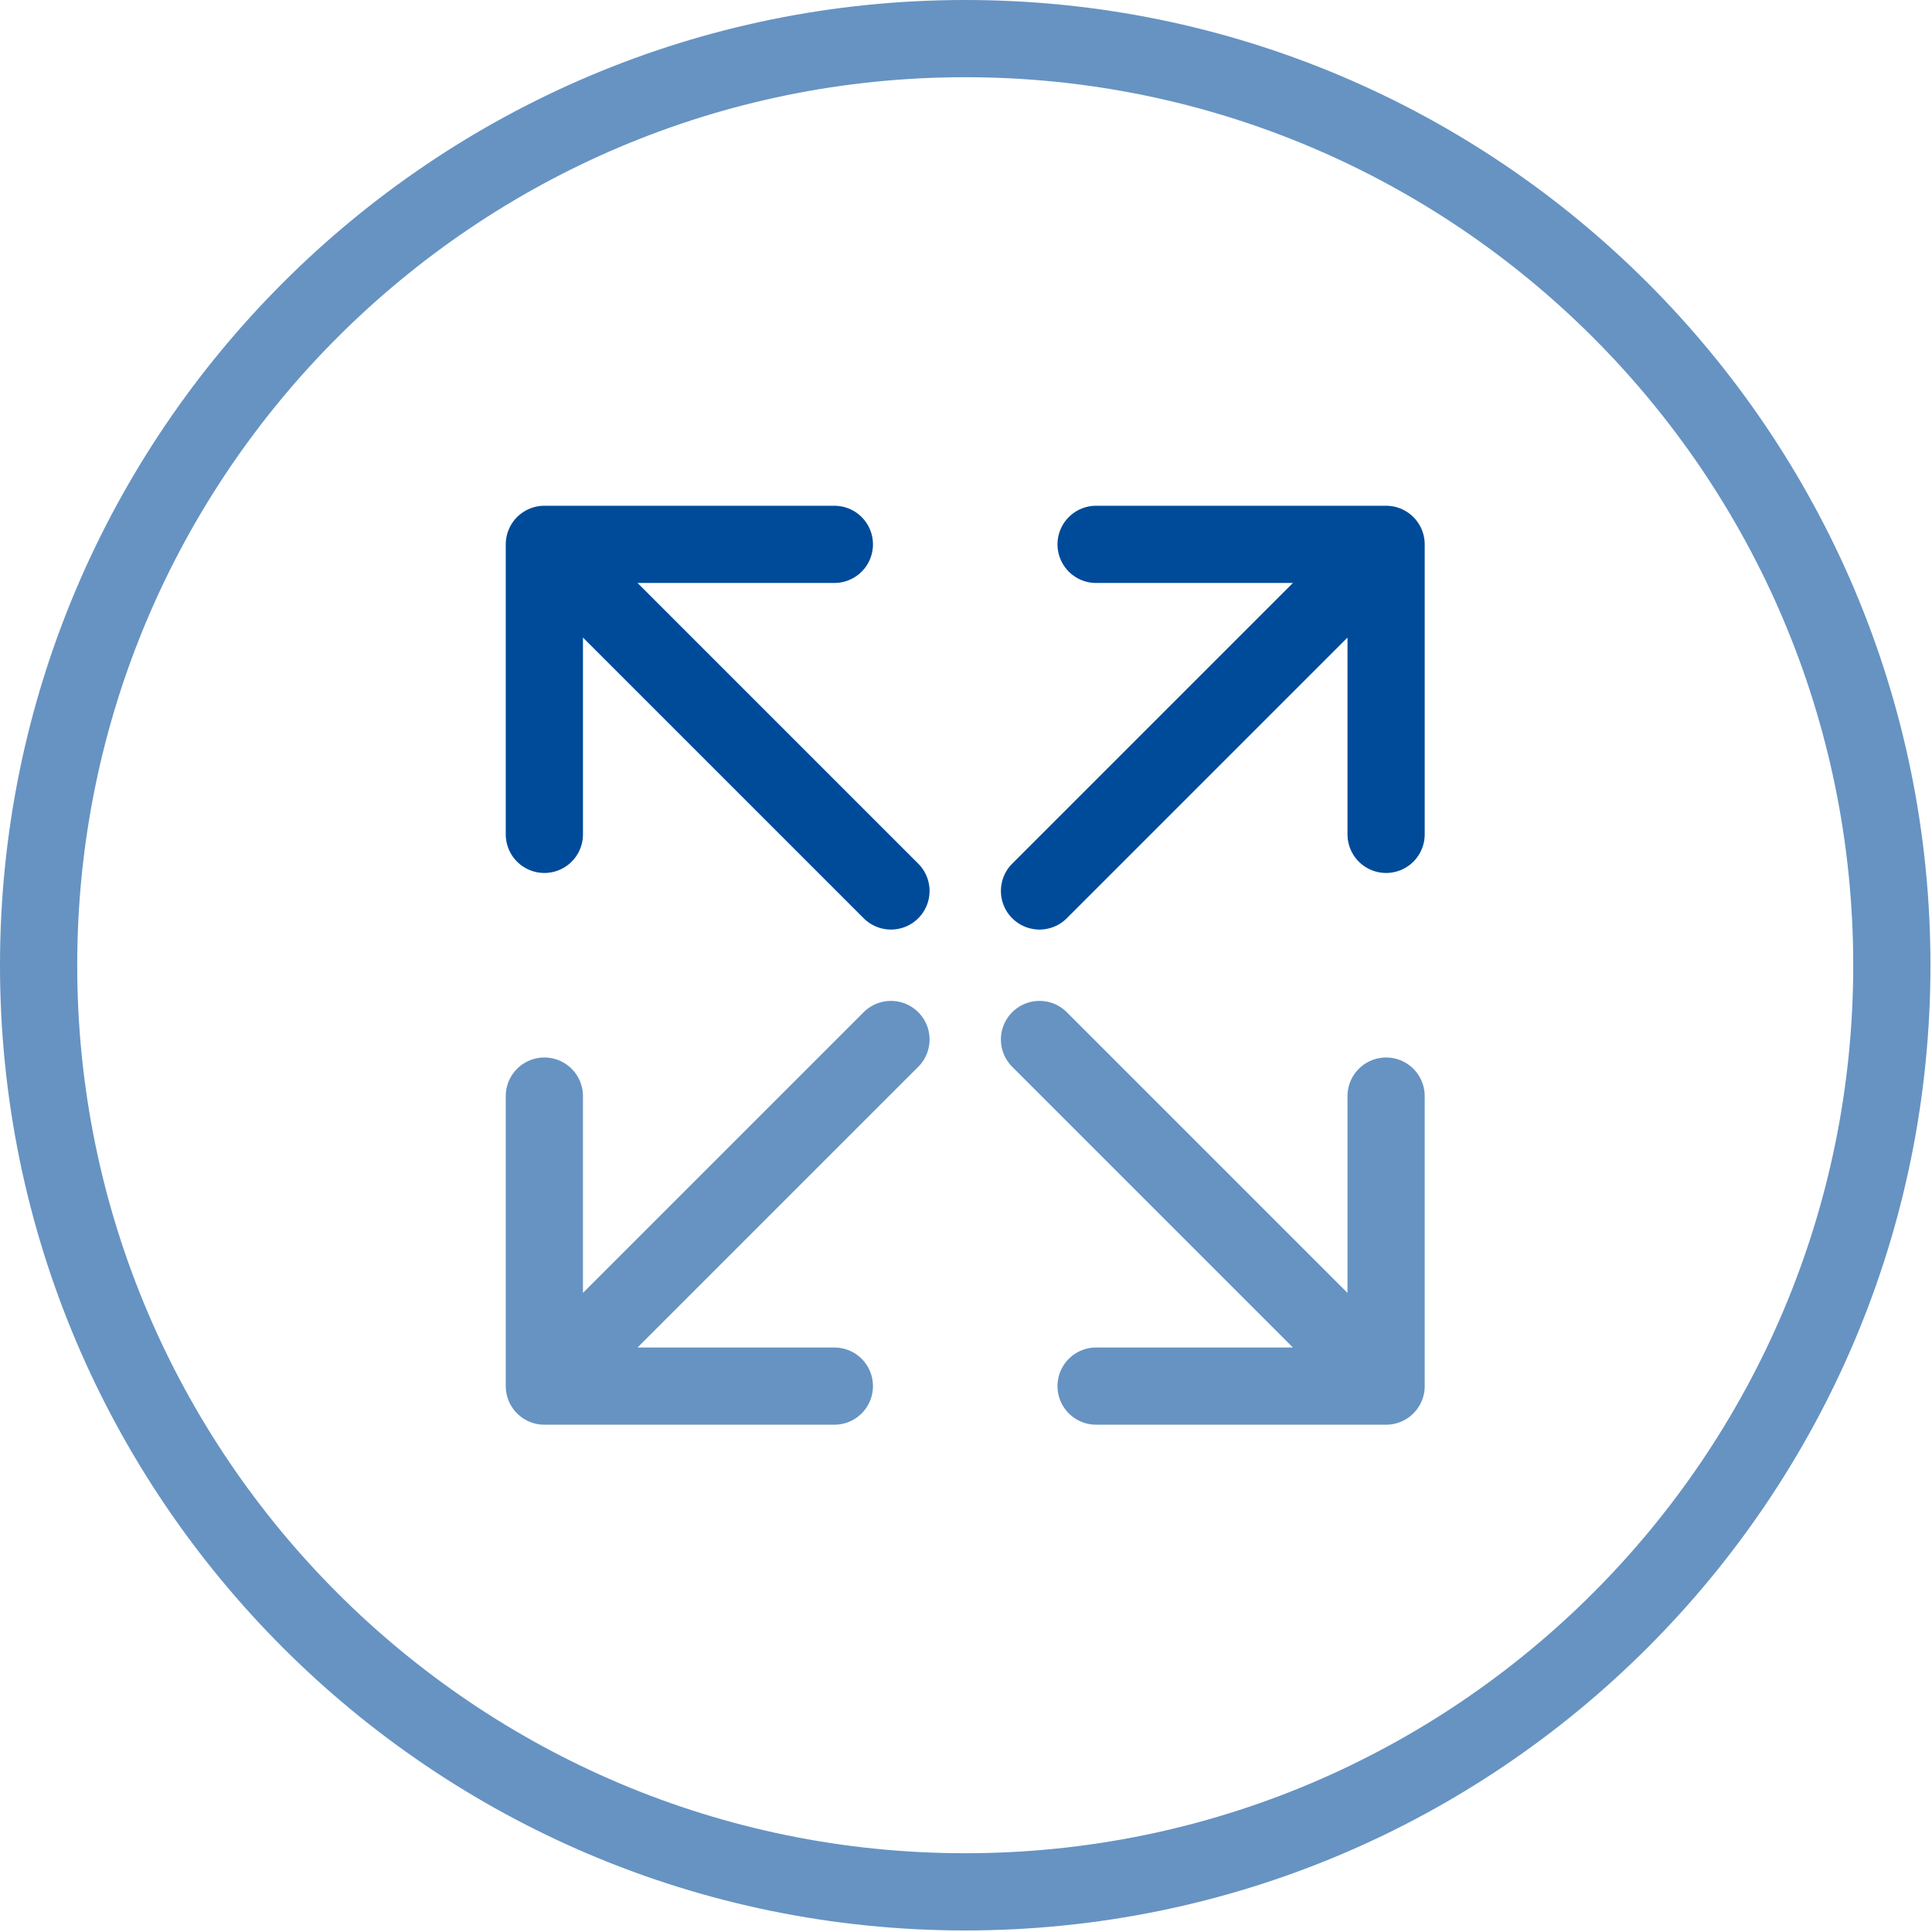
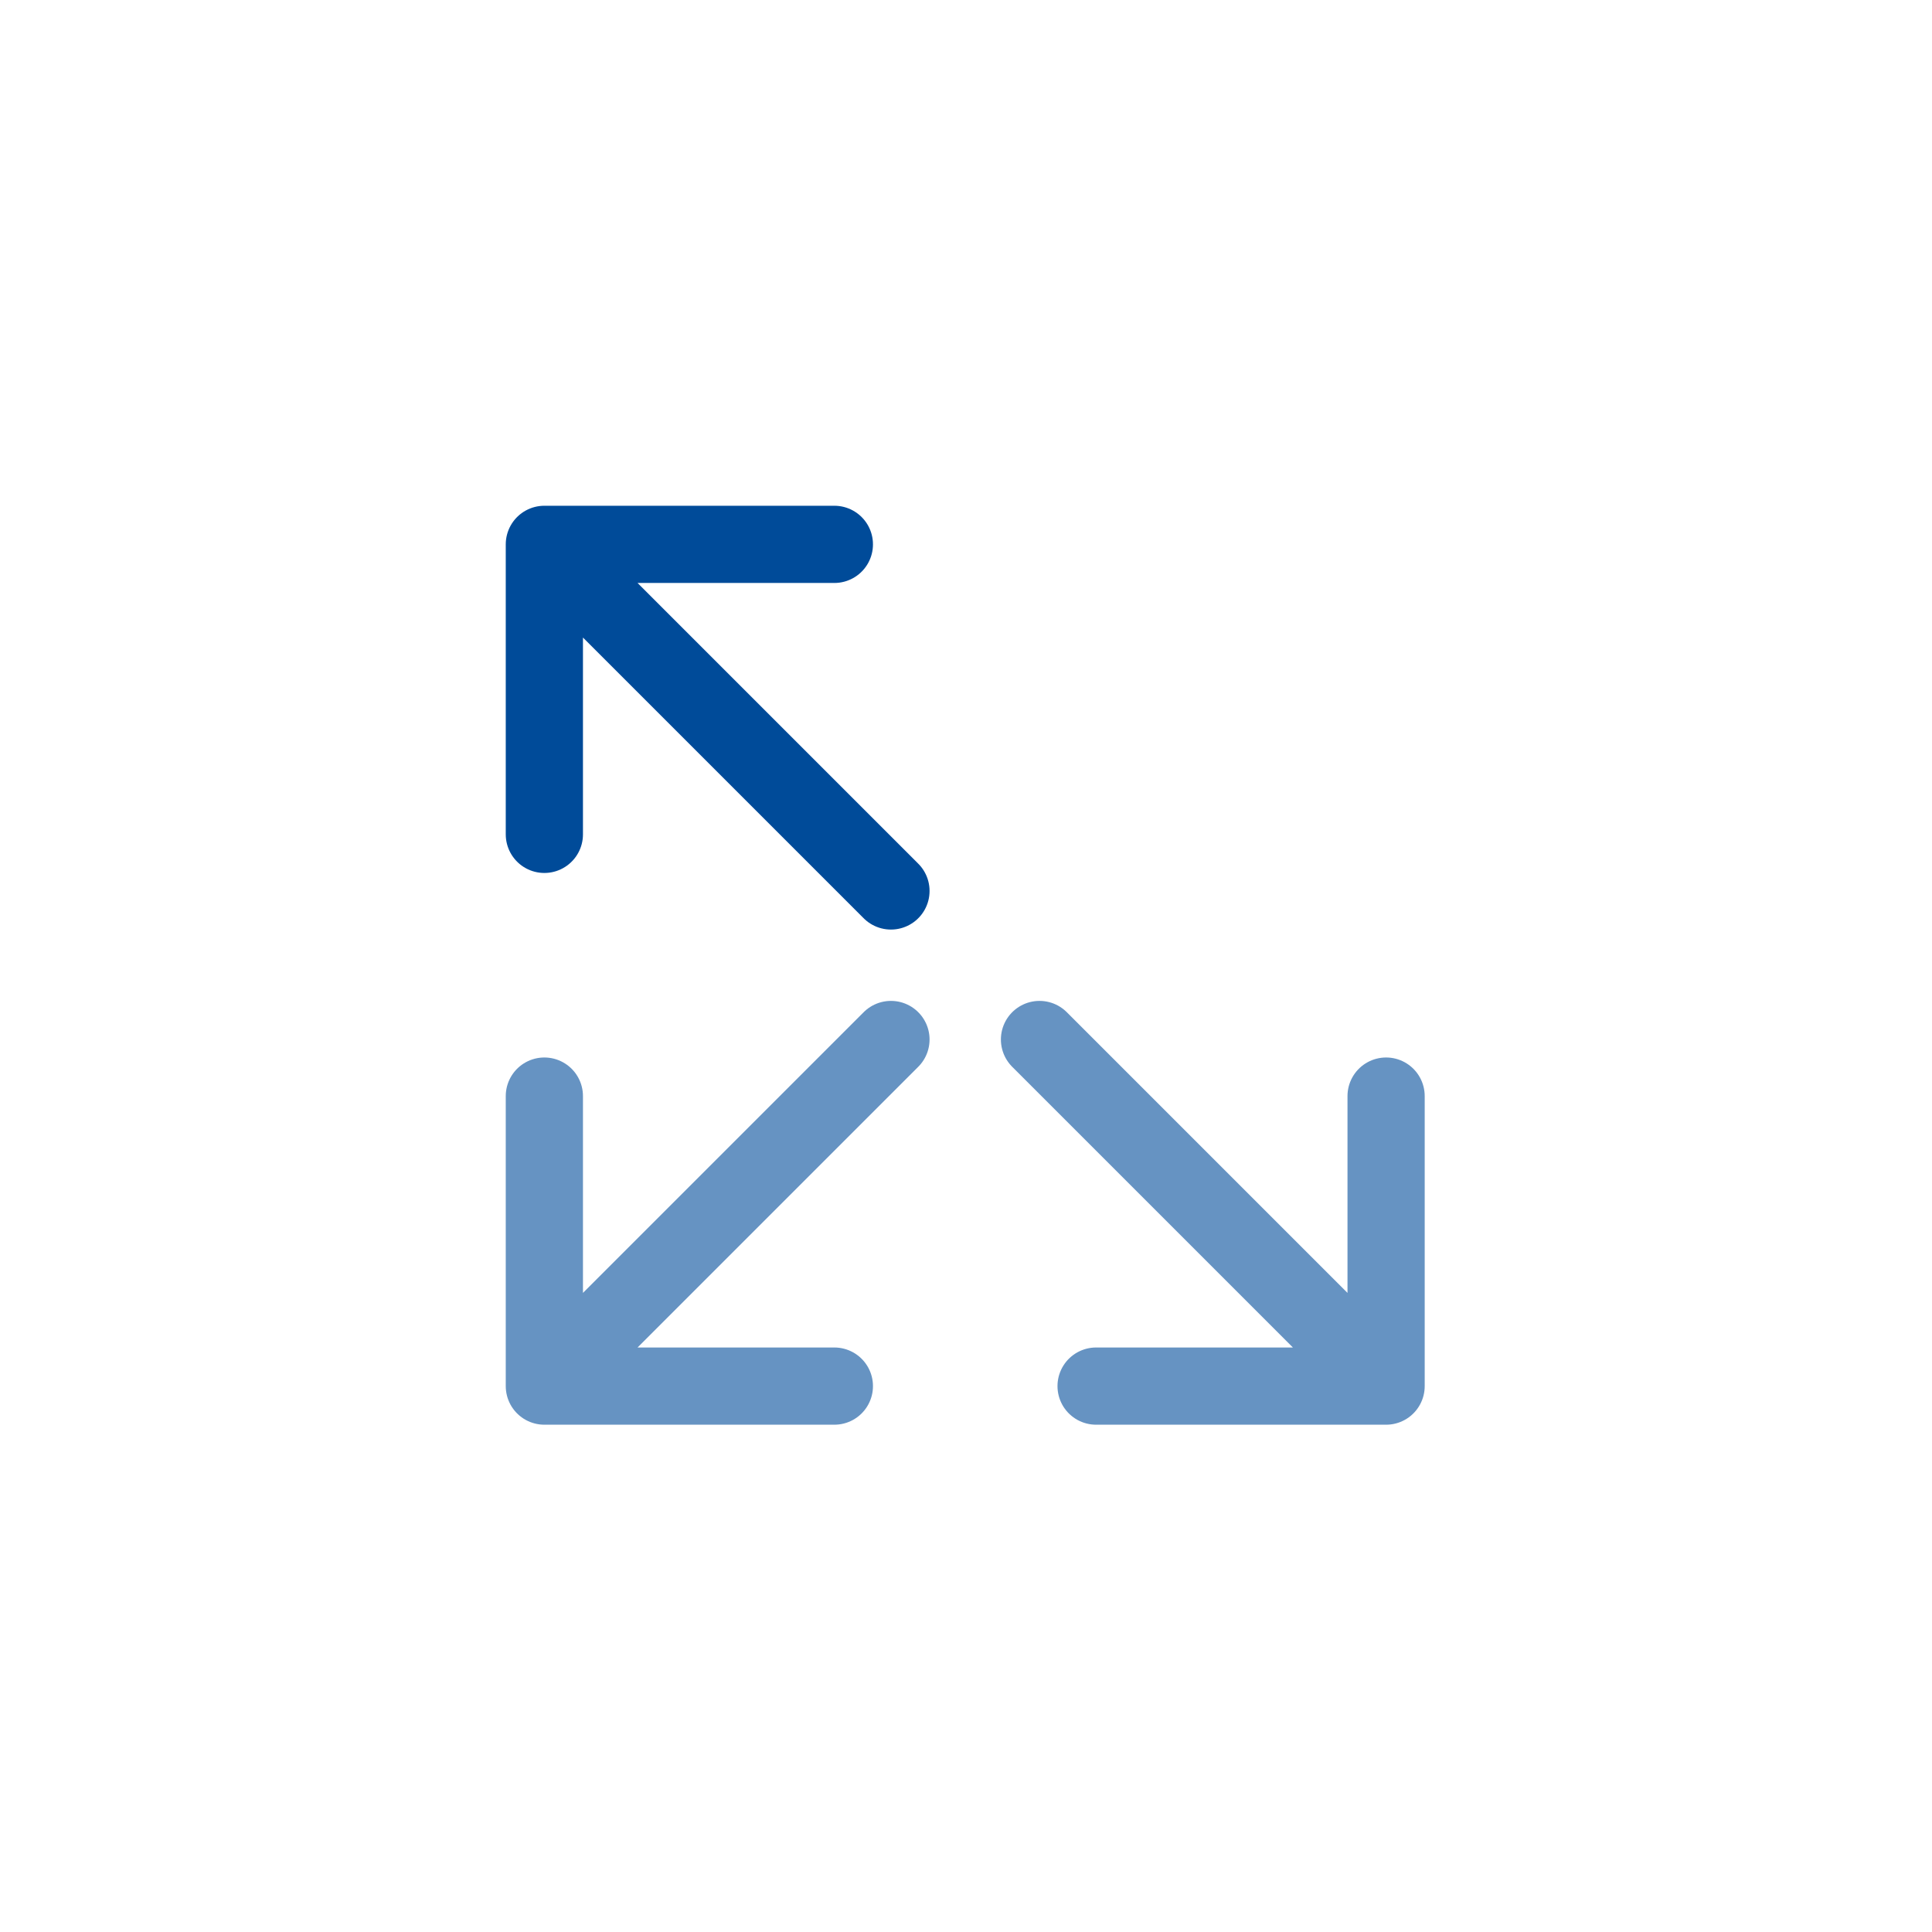
<svg xmlns="http://www.w3.org/2000/svg" xmlns:ns1="http://www.serif.com/" width="100%" height="100%" viewBox="0 0 834 834" version="1.1" xml:space="preserve" style="fill-rule:evenodd;clip-rule:evenodd;stroke-linecap:round;stroke-linejoin:round;">
-   <rect id="Artboard1" x="0" y="0" width="833.333" height="833.333" style="fill:none;" />
  <g id="Artboard11" ns1:id="Artboard1">
-     <path d="M416.667,0c229.964,0 416.666,186.702 416.666,416.667c0,229.964 -186.702,416.666 -416.666,416.666c-229.965,0 -416.667,-186.702 -416.667,-416.666c0,-229.965 186.702,-416.667 416.667,-416.667Zm-0,33.333c-211.568,0 -383.334,171.766 -383.334,383.334c0,211.567 171.766,383.333 383.334,383.333c211.567,0 383.333,-171.766 383.333,-383.333c0,-211.568 -171.766,-383.334 -383.333,-383.334Z" style="fill:#004b99;fill-opacity:0.6;" />
    <g>
      <path d="M448.728,448.728l149.618,149.618m-0,-0l-0,-125.188m-0,125.188l-125.188,-0" style="fill:none;fill-rule:nonzero;stroke:#004b99;stroke-opacity:0.6;stroke-width:33.33px;" />
      <path d="M384.606,384.606l-149.618,-149.618m-0,-0l-0,125.187m-0,-125.187l125.187,-0" style="fill:none;fill-rule:nonzero;stroke:#004b99;stroke-width:33.33px;" />
      <path d="M384.606,448.728l-149.618,149.618m-0,-0l125.187,-0m-125.187,-0l-0,-125.188" style="fill:none;fill-rule:nonzero;stroke:#004b99;stroke-opacity:0.6;stroke-width:33.33px;" />
-       <path d="M448.728,384.606l149.618,-149.618m-0,-0l-125.188,-0m125.188,-0l-0,125.187" style="fill:none;fill-rule:nonzero;stroke:#004b99;stroke-width:33.33px;" />
    </g>
  </g>
</svg>